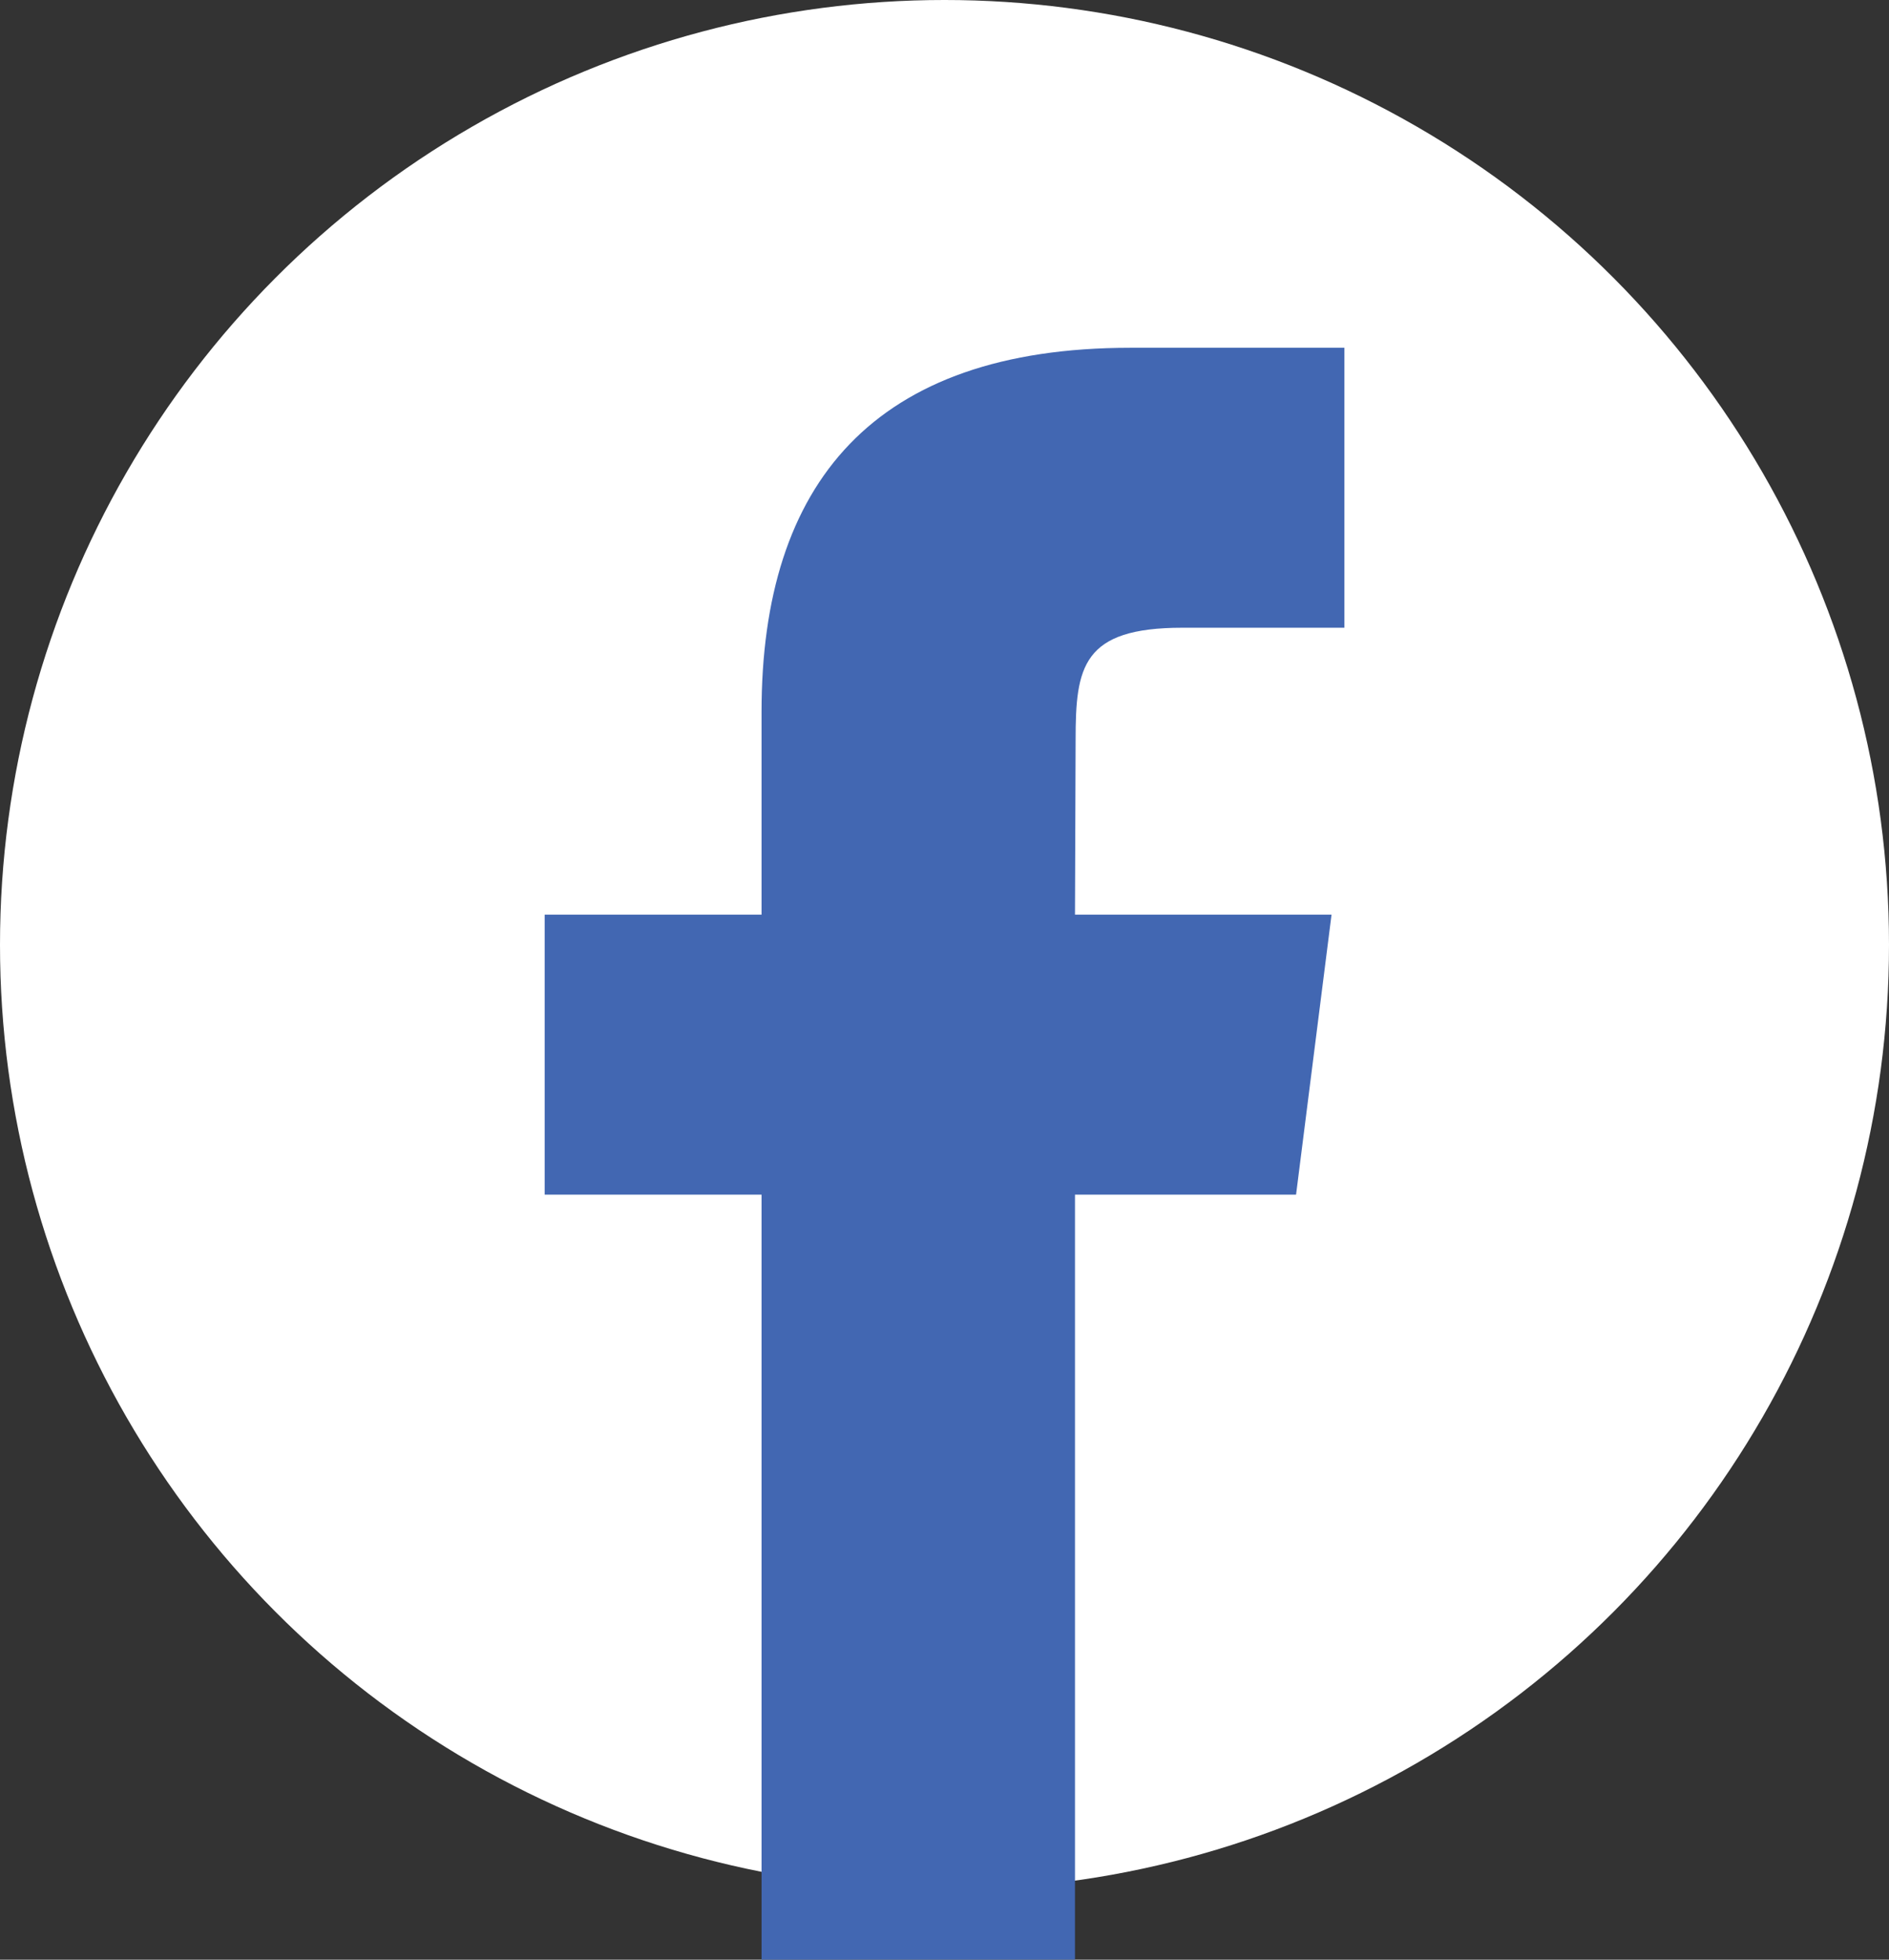
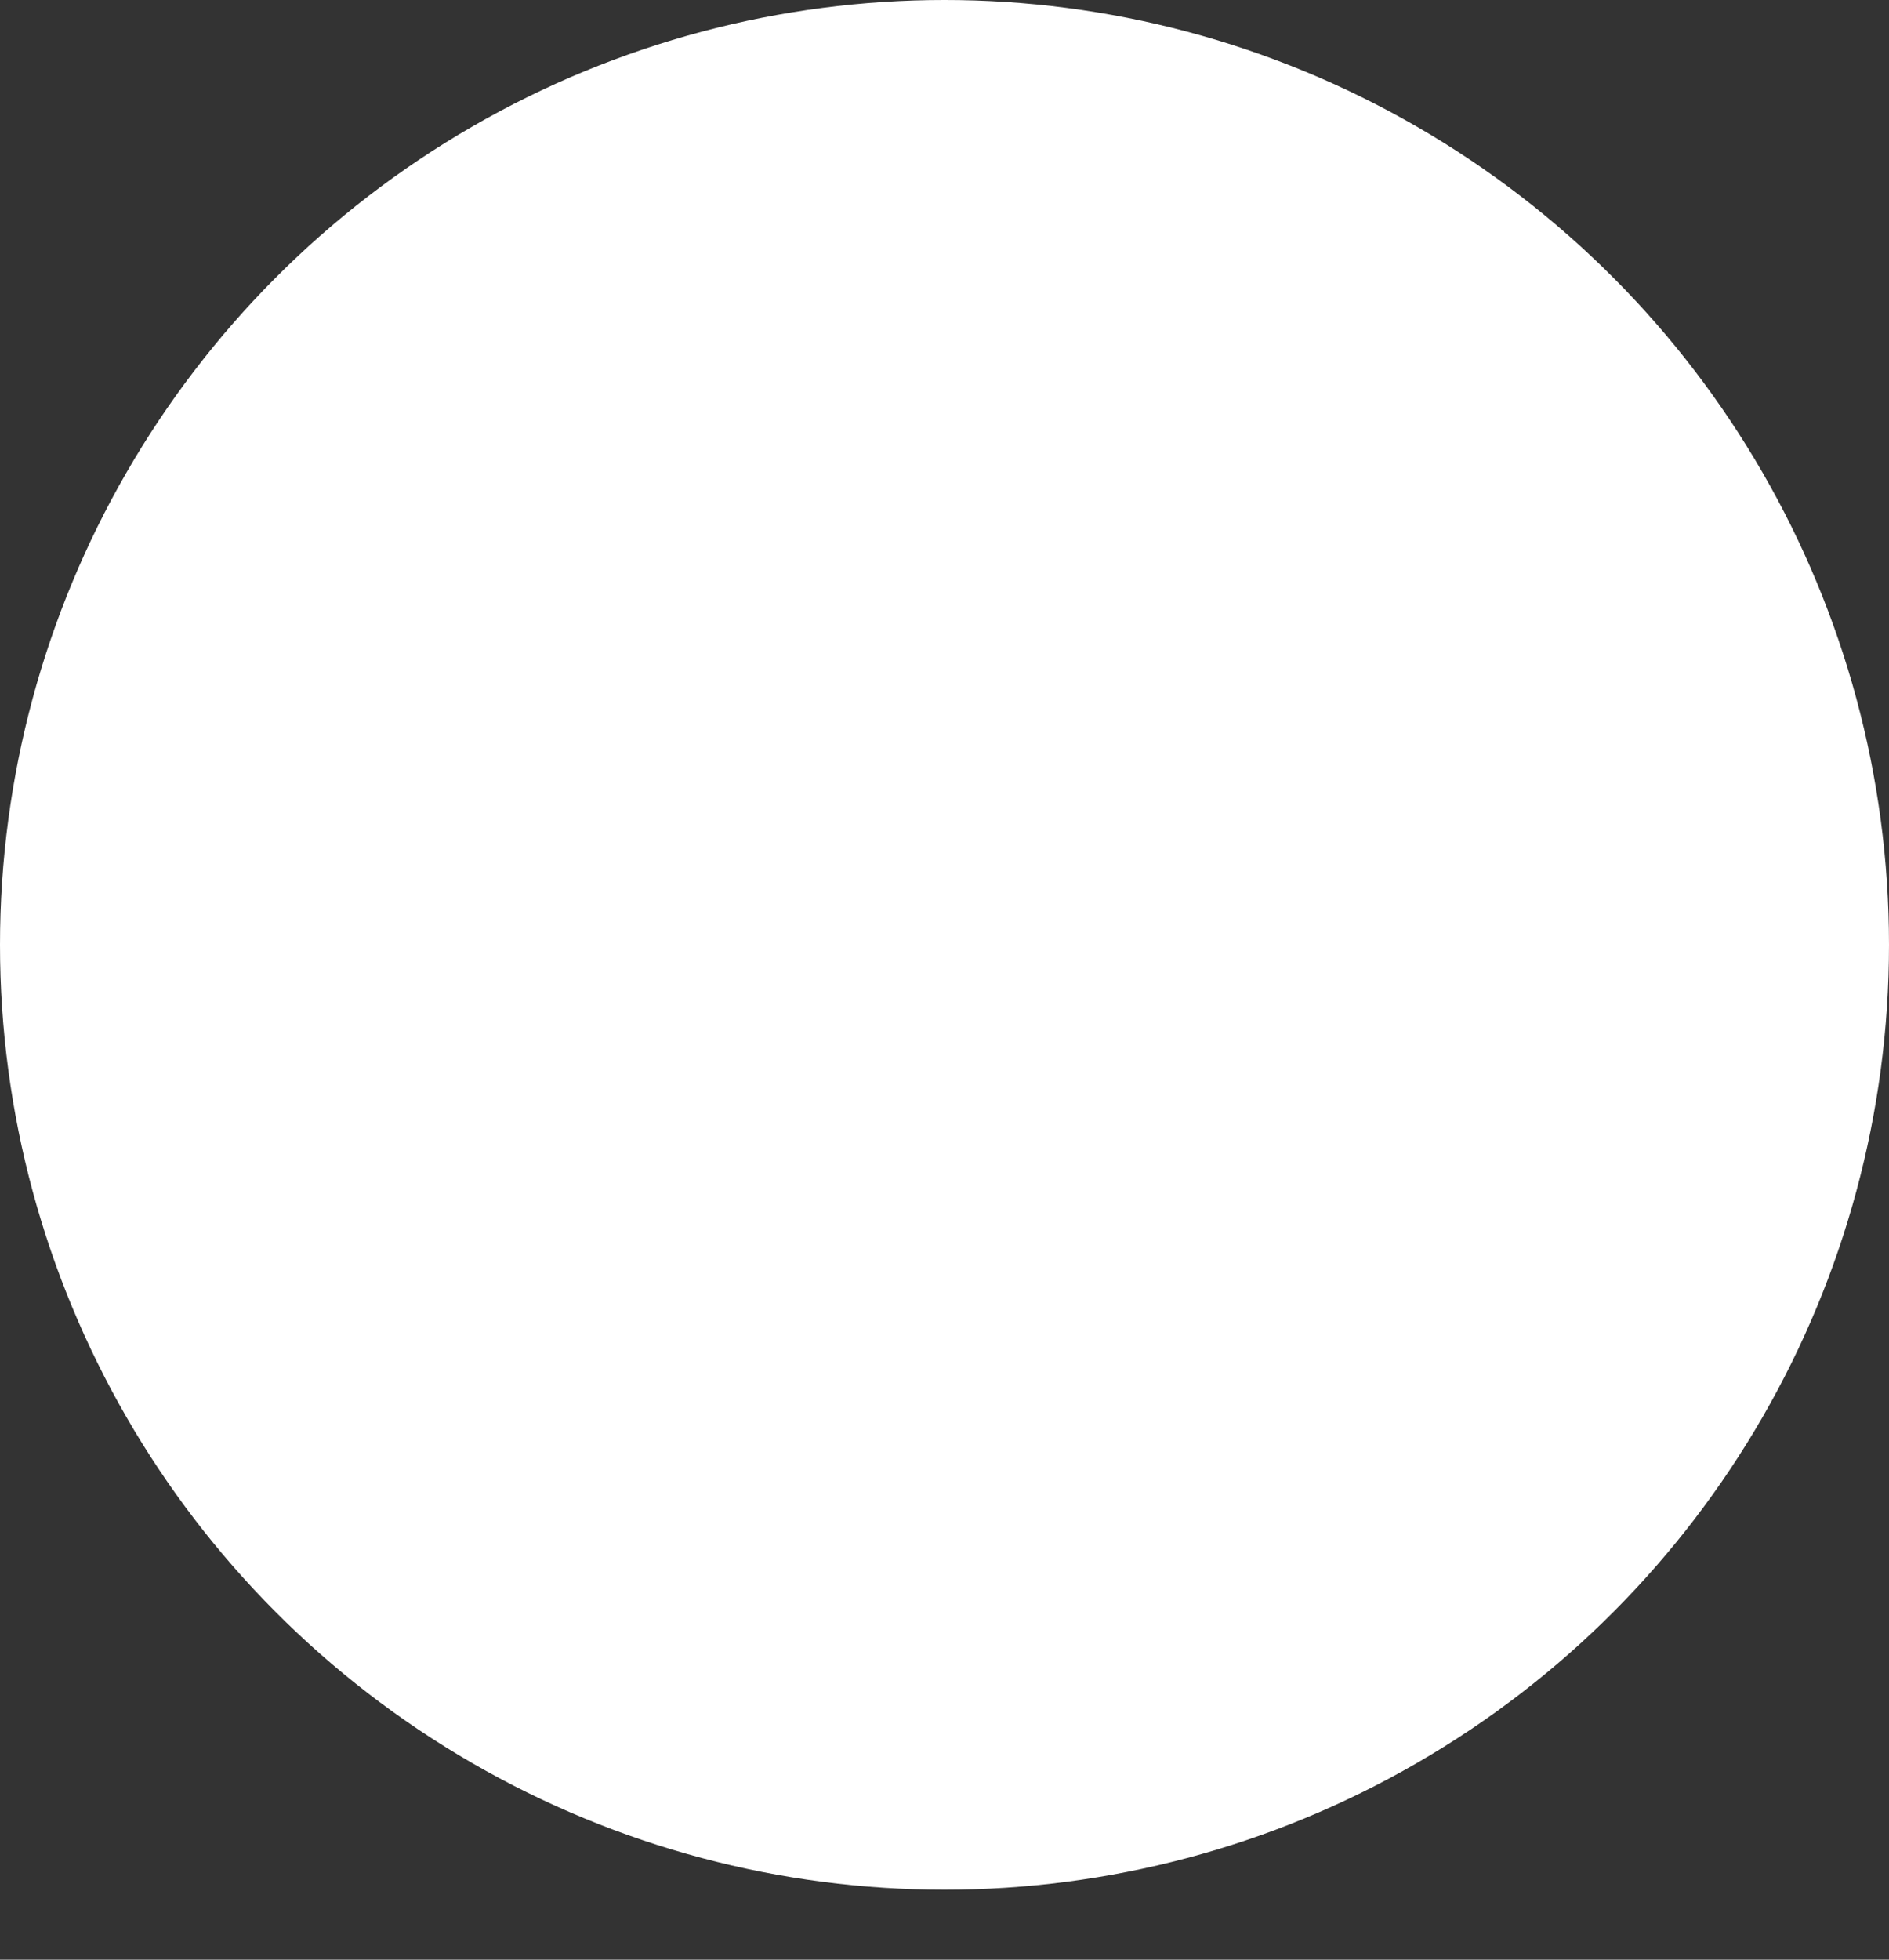
<svg xmlns="http://www.w3.org/2000/svg" width="27" height="28" viewBox="0 0 27 28">
  <rect x="0" y="0" width="27" height="28" fill="#333333" stroke="none" />
  <g transform="translate(-959 -986)">
    <g transform="translate(959 986)">
      <circle cx="13.5" cy="13.5" r="13.5" fill="#fff" />
-       <path d="M16.22,38.431V27.5h-3.1v-4h3.1V20.6c0-3.262,1.6-5.2,5.272-5.2h3.059v4H22.235c-1.431,0-1.526.559-1.526,1.6L20.7,23.5h3.667l-.507,4H20.7v10.93Z" transform="translate(-5.335 -10.431)" fill="#4267b2" />
    </g>
  </g>
</svg>